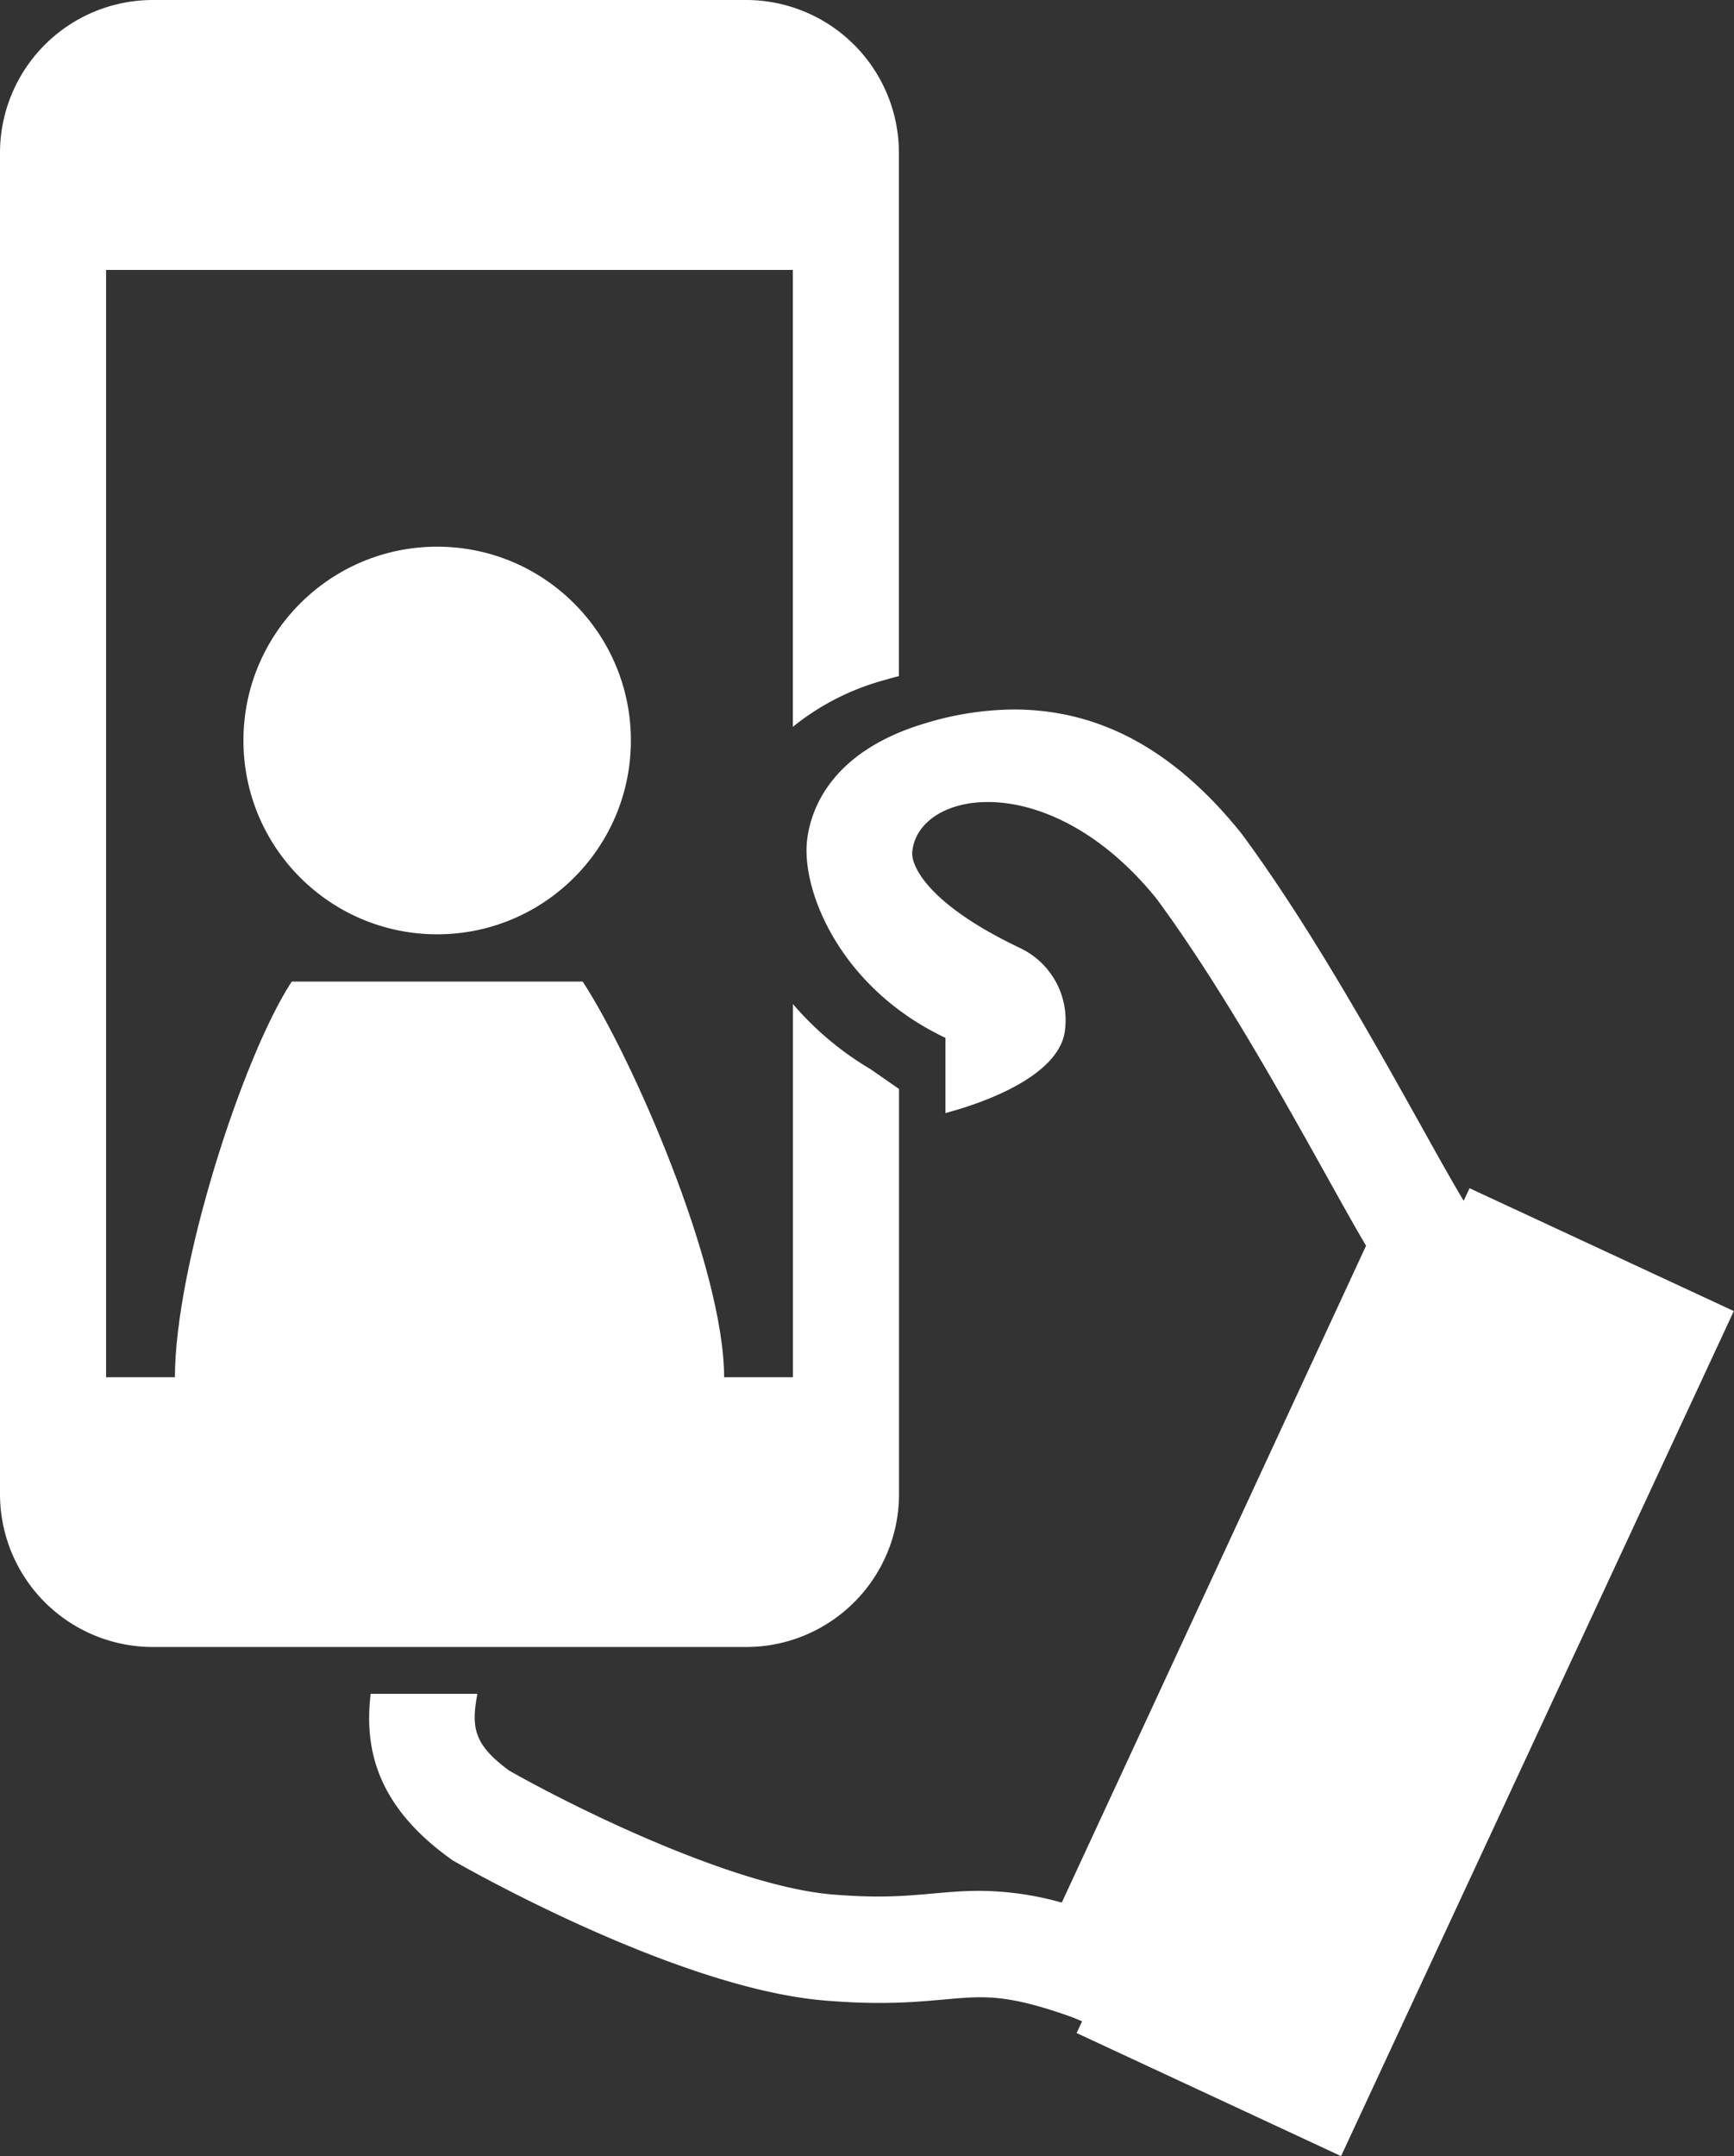
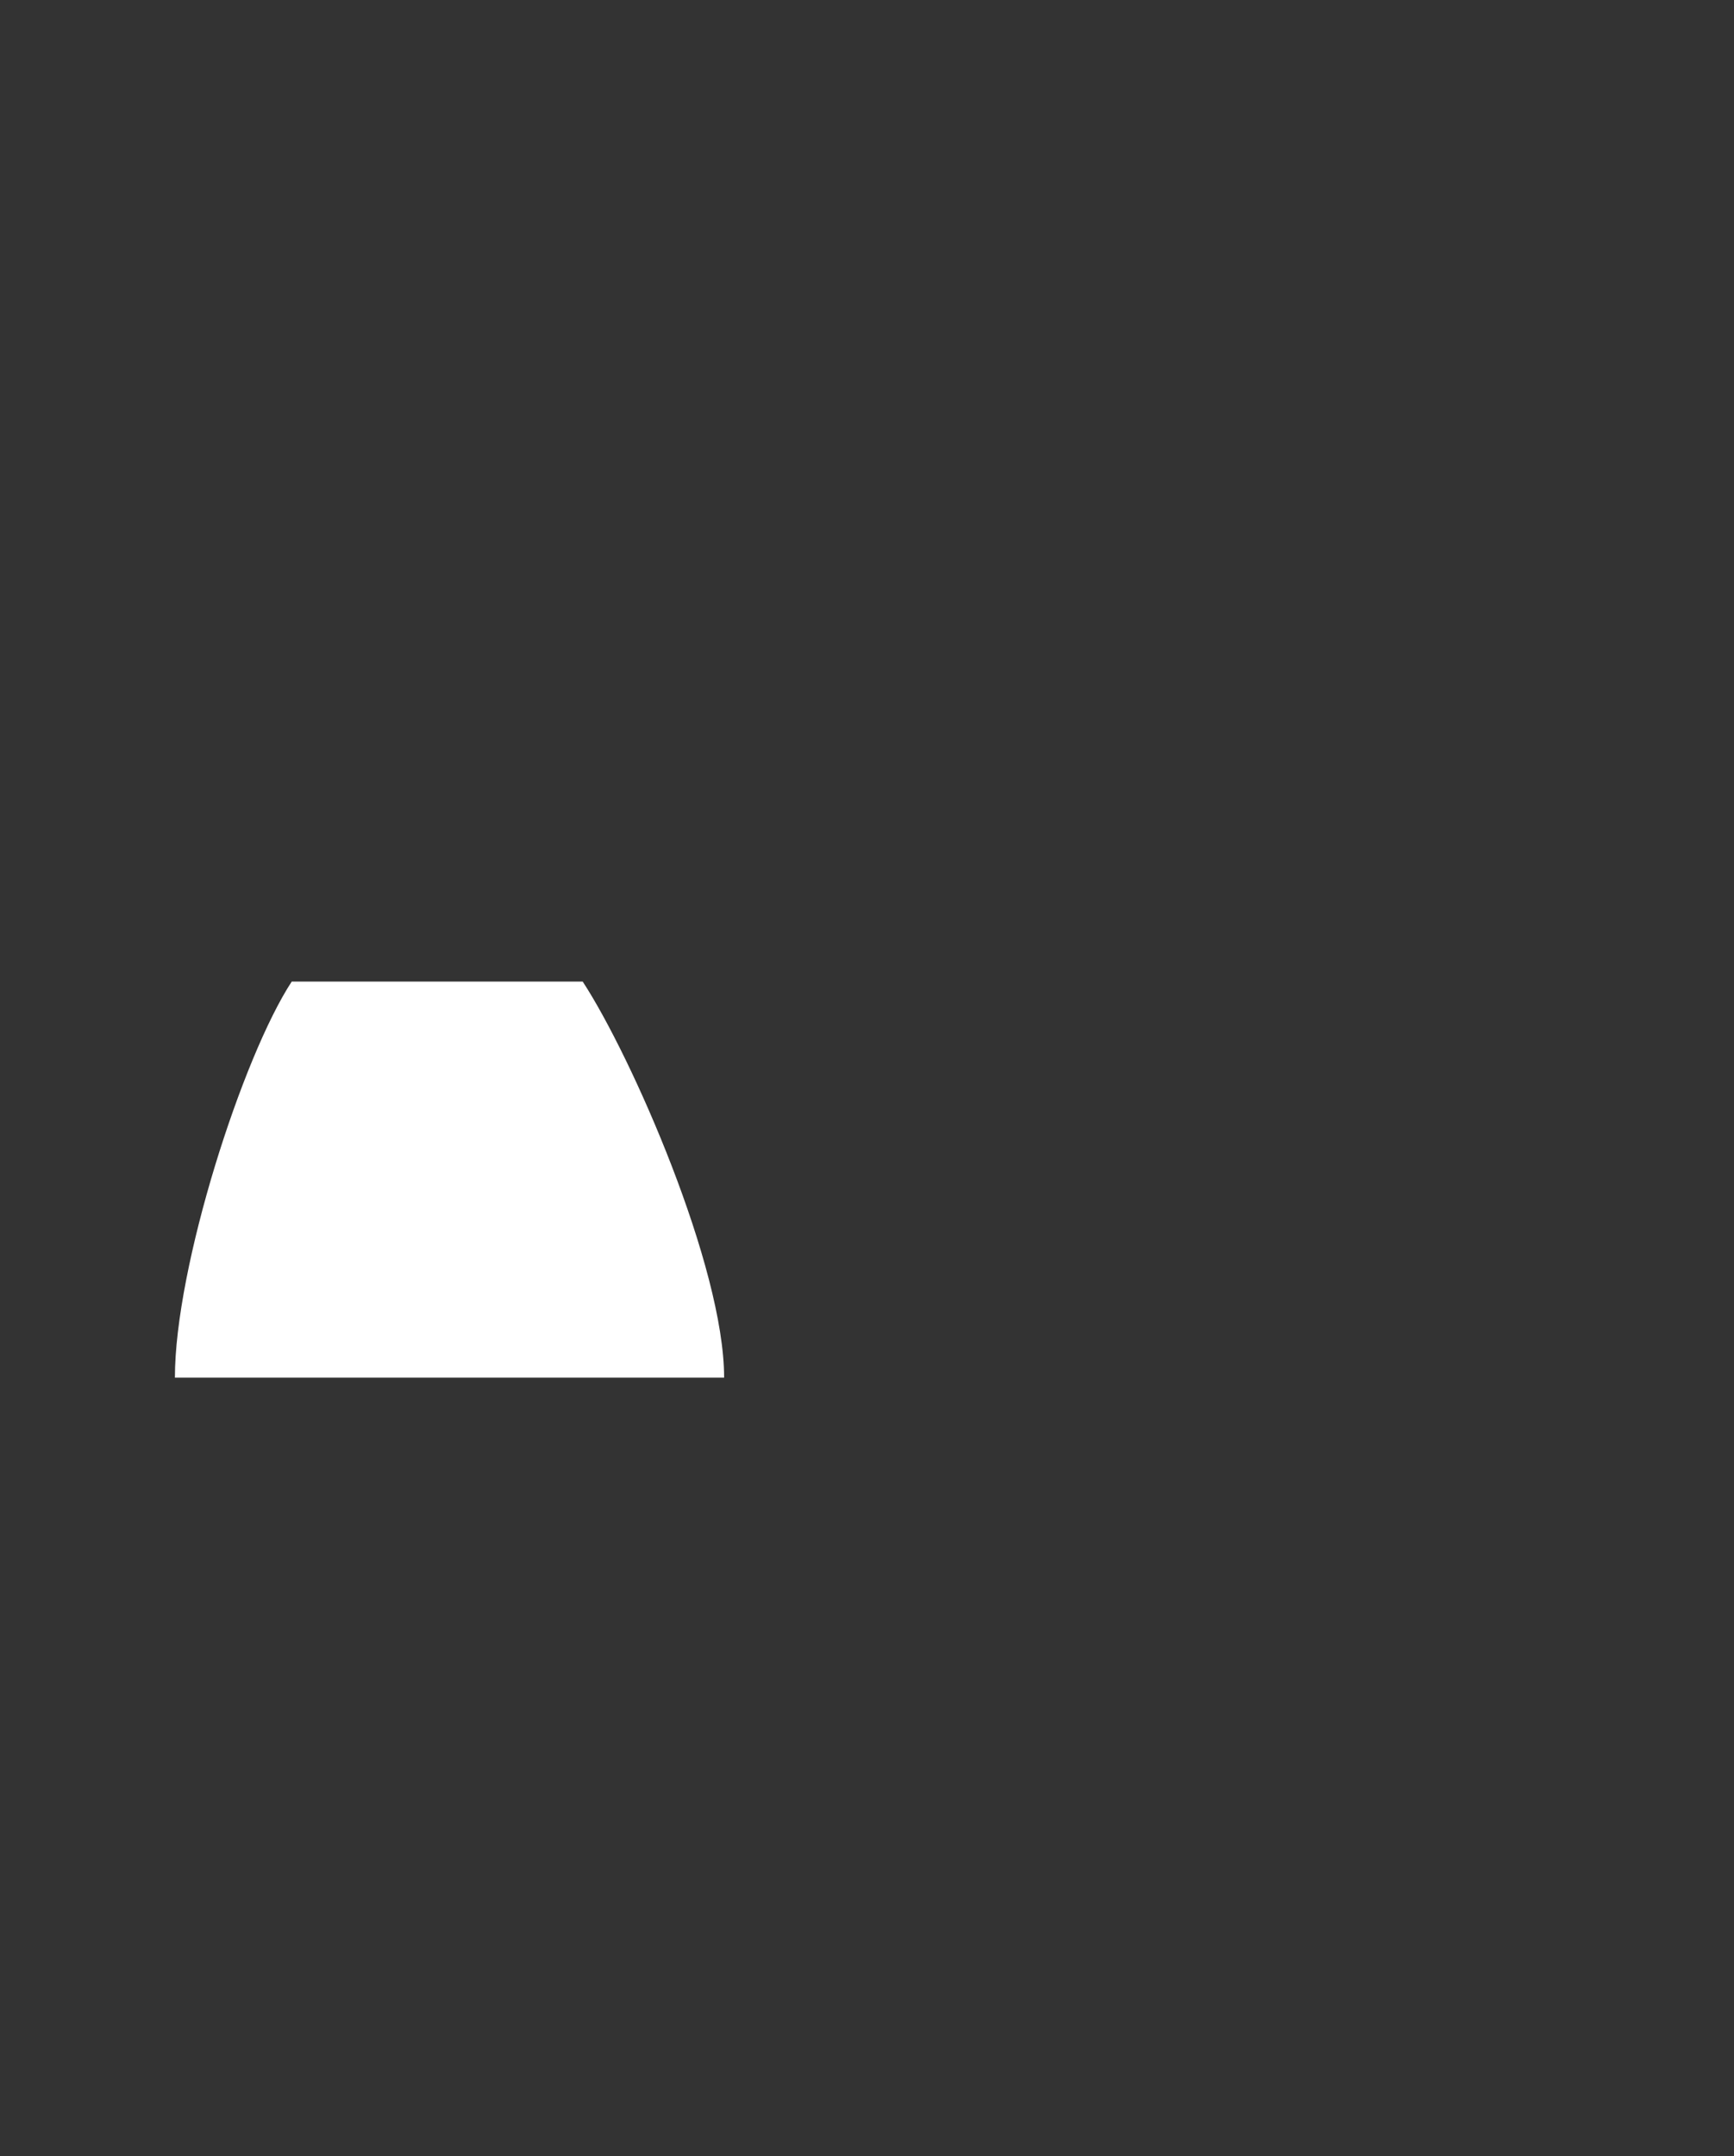
<svg xmlns="http://www.w3.org/2000/svg" id="Ebene_1" data-name="Ebene 1" viewBox="0 0 174.09 216.39">
  <rect x="0" y="0" width="174.09" height="216.39" fill="#333333" stroke="none" />
  <defs>
    <style>.cls-1{fill:#fff;}</style>
  </defs>
  <title>kyffi_app_icons</title>
  <path class="cls-1" d="M29.29,98.5c-4.93,7.53-11.73,28.62-11.73,39.75H72.7c0-11.12-9.27-32.21-14.2-39.75Z" />
-   <path class="cls-1" d="M147.54,119.24l-.59,1.26c-1.07-1.77-2.58-4.47-4.26-7.49-4.76-8.52-11.27-20.19-18-29.3l-.14-.18c-6.71-8.3-14.16-12.33-22.78-12.33A31.07,31.07,0,0,0,93,72.55c-10.21,3-11.78,9.46-12,12.08-.4,5.07,3.5,14.59,13.92,19.52v7.55c5.18-1.39,11.53-4.17,12-8.32a8,8,0,0,0-4.48-8.23c-9.29-4.41-11-8.28-10.85-9.69.65-6.26,13.81-8.5,24.51,4.71,6.31,8.54,12.61,19.81,17.2,28.05,1.49,2.67,2.78,5,3.85,6.79l-30.55,65.92a30.91,30.91,0,0,0-8.3-1.18c-1.66,0-3.18.14-4.65.27s-3.3.3-5.46.3c-1.43,0-2.93-.07-4.57-.2-9.73-.8-25.35-8.39-32.49-12.43-3.53-2.6-3.85-4.28-3.2-7.71H37.21c-.59,5.09.29,11,8,16.54l.23.17.25.14c2.29,1.3,22.76,12.76,37.15,13.93,1.93.16,3.71.24,5.44.24,2.64,0,4.64-.18,6.43-.34,1.35-.12,2.51-.23,3.68-.23,1.93,0,4.39.25,9.25,2l1,.41-.55,1.18,26.55,12.35,39.43-84.8Z" />
-   <path class="cls-1" d="M90.26,149.93V109.28l-2.88-2a30.93,30.93,0,0,1-7.77-6.52v37.45H10.65V27.09H79.6V72.94a25,25,0,0,1,9.12-4.67c.51-.15,1-.29,1.53-.42V15.35A15.35,15.35,0,0,0,74.91,0H15.35A15.35,15.35,0,0,0,0,15.35V149.93a15.35,15.35,0,0,0,15.35,15.35H74.91A15.35,15.35,0,0,0,90.26,149.93Z" />
-   <circle class="cls-1" cx="43.89" cy="74.31" r="19.45" />
</svg>